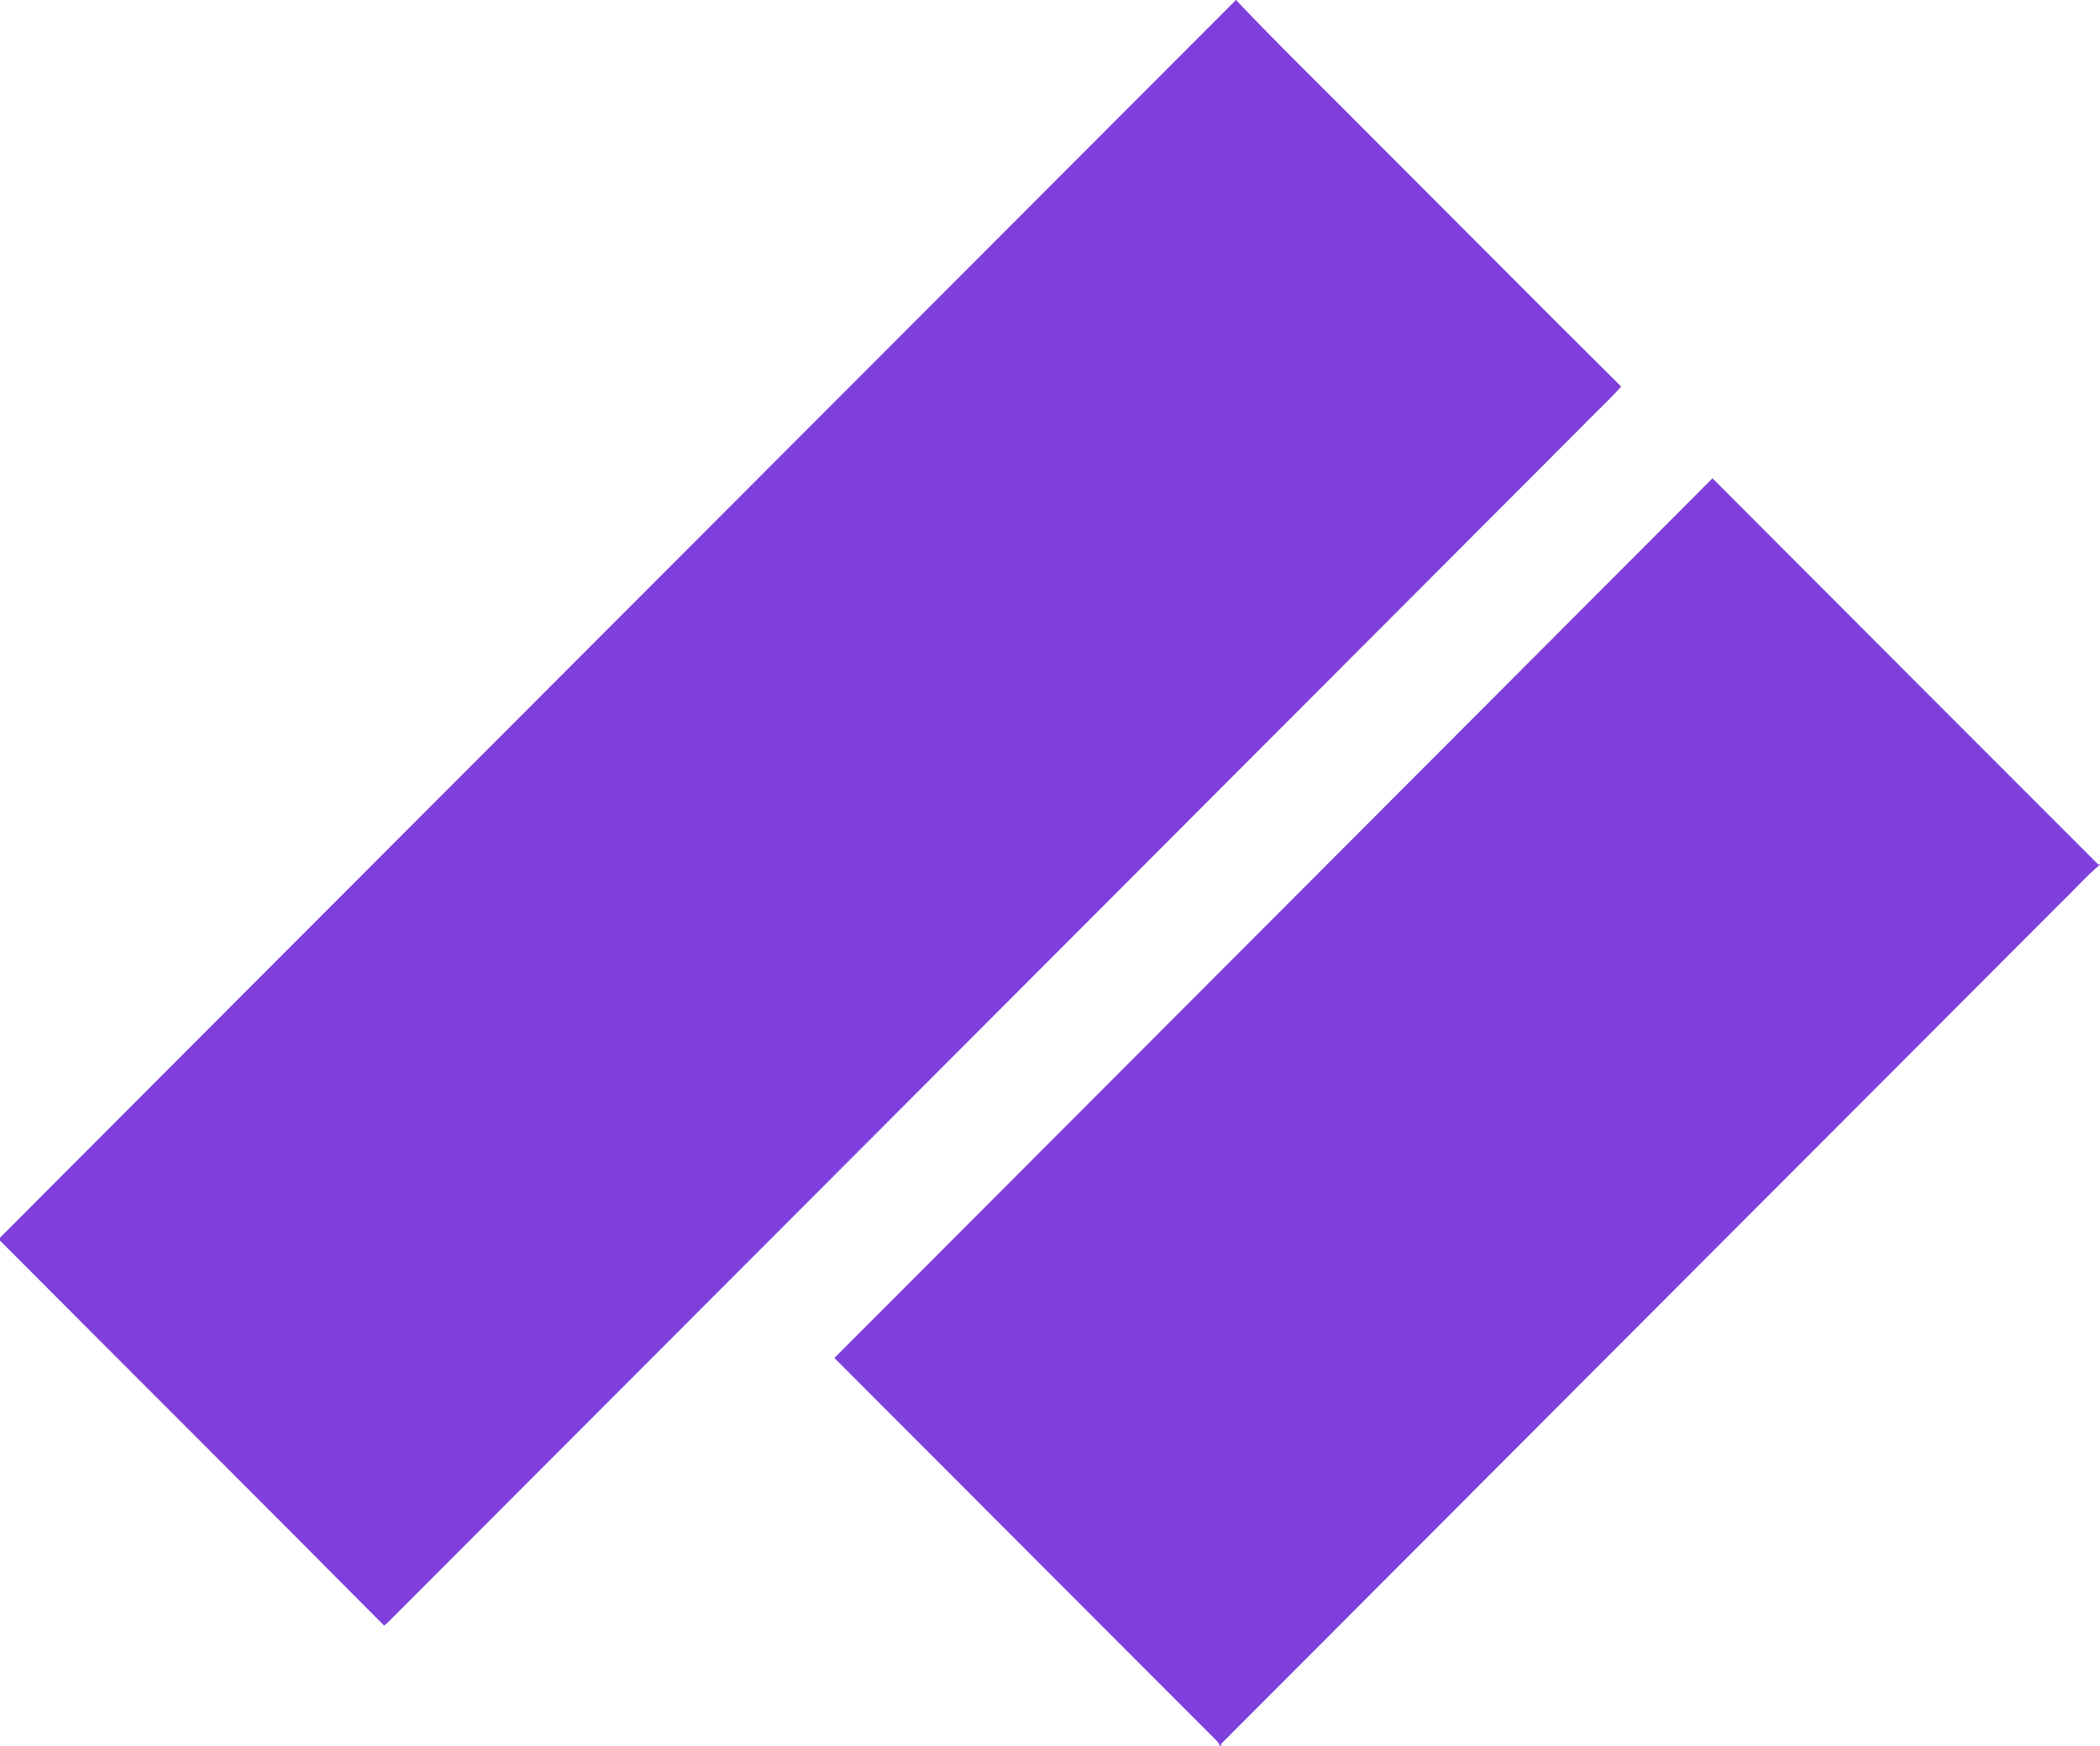
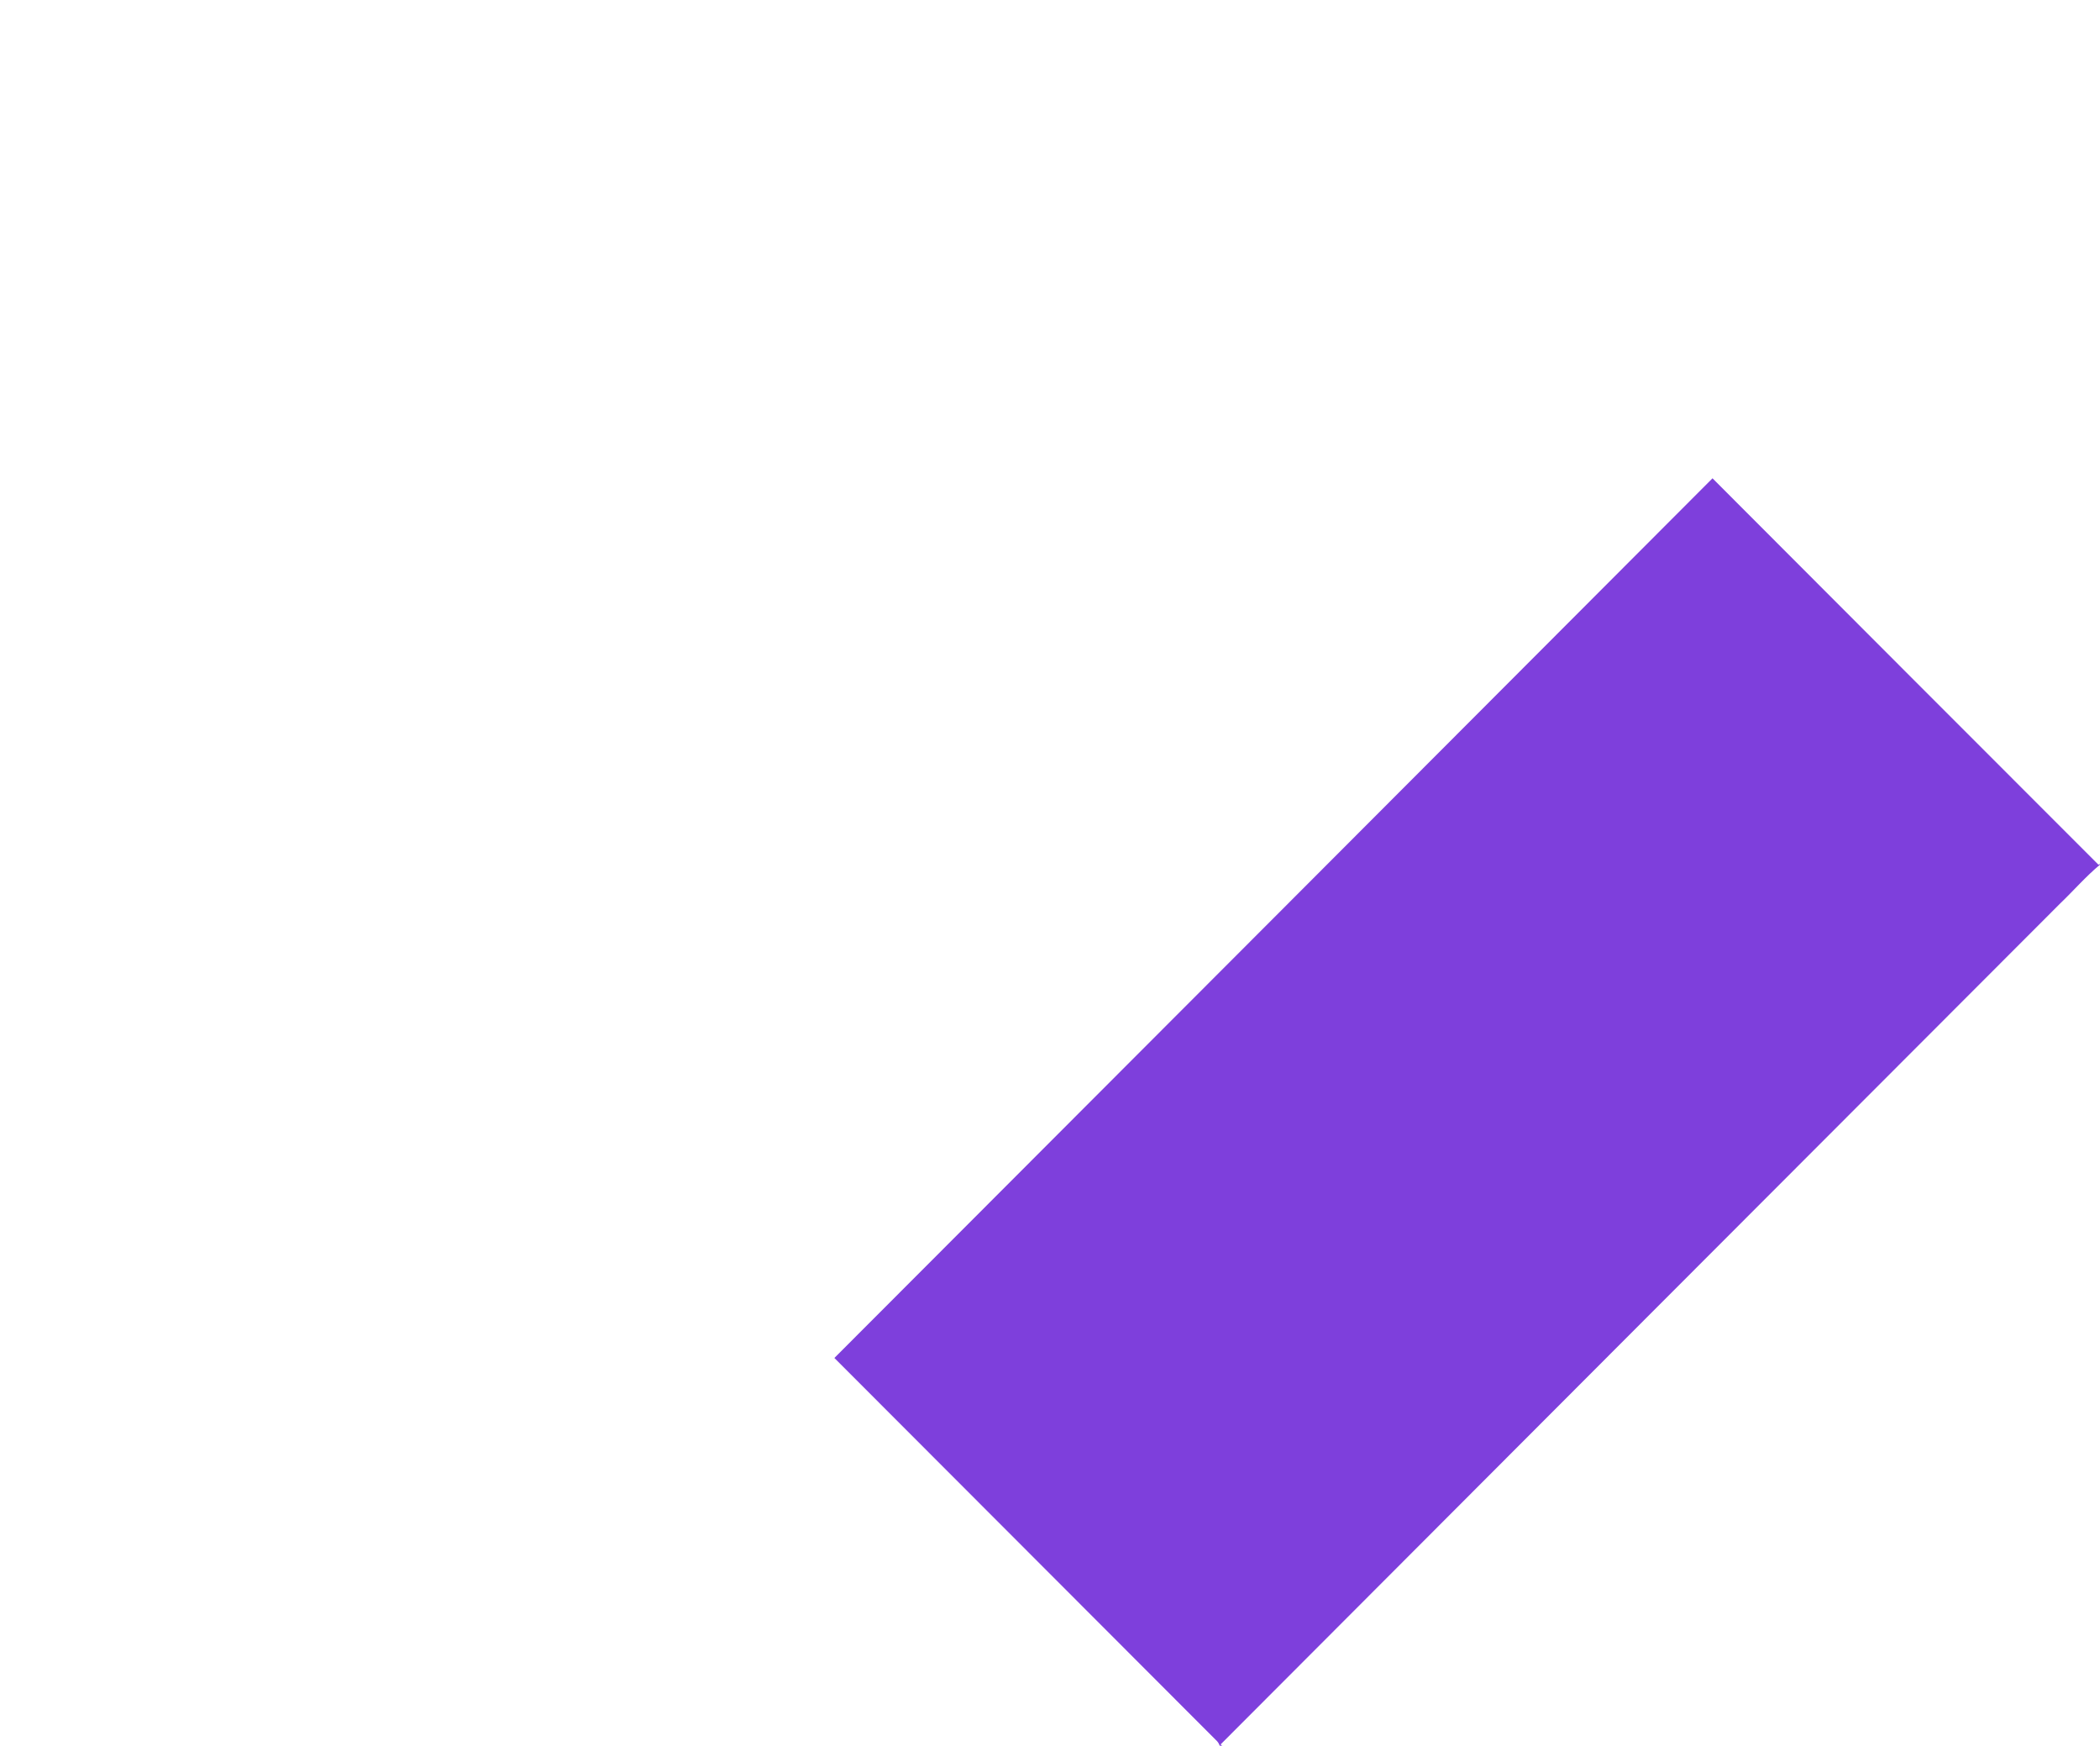
<svg xmlns="http://www.w3.org/2000/svg" width="1024pt" height="851pt" viewBox="0 0 1024 851" version="1.1">
  <g id="#7e3fdcff">
-     <path fill="#7e3fdc" opacity="1.00" d=" M 602.38 0.00 L 602.70 0.00 C 624.47 22.97 647.29 44.99 669.55 67.52 C 709.90 107.79 750.02 148.30 790.51 188.43 C 784.27 195.47 777.22 201.83 770.69 208.62 C 577.64 401.94 384.60 595.26 191.51 788.53 C 190.17 789.90 188.86 791.32 187.30 792.45 C 125.04 729.72 62.37 667.39 0.00 604.76 L 0.00 603.37 C 61.30 541.89 122.70 480.49 184.04 419.05 C 323.48 279.50 463.02 139.78 602.37 0.31 L 602.38 0.00 Z" />
    <path fill="#7e3fdc" opacity="1.00" d=" M 406.86 661.99 C 549.63 519.09 692.34 376.13 835.05 233.17 C 897.79 295.97 960.47 358.82 1023.26 421.55 L 1024.00 421.17 L 1024.00 421.51 C 1017.05 427.29 1011.10 434.20 1004.56 440.45 C 868.08 577.08 731.59 713.69 595.18 850.39 L 595.94 851.00 L 594.75 851.00 C 594.38 849.90 593.76 848.98 592.89 848.23 C 530.86 786.17 468.86 724.08 406.86 661.99 Z" />
  </g>
</svg>